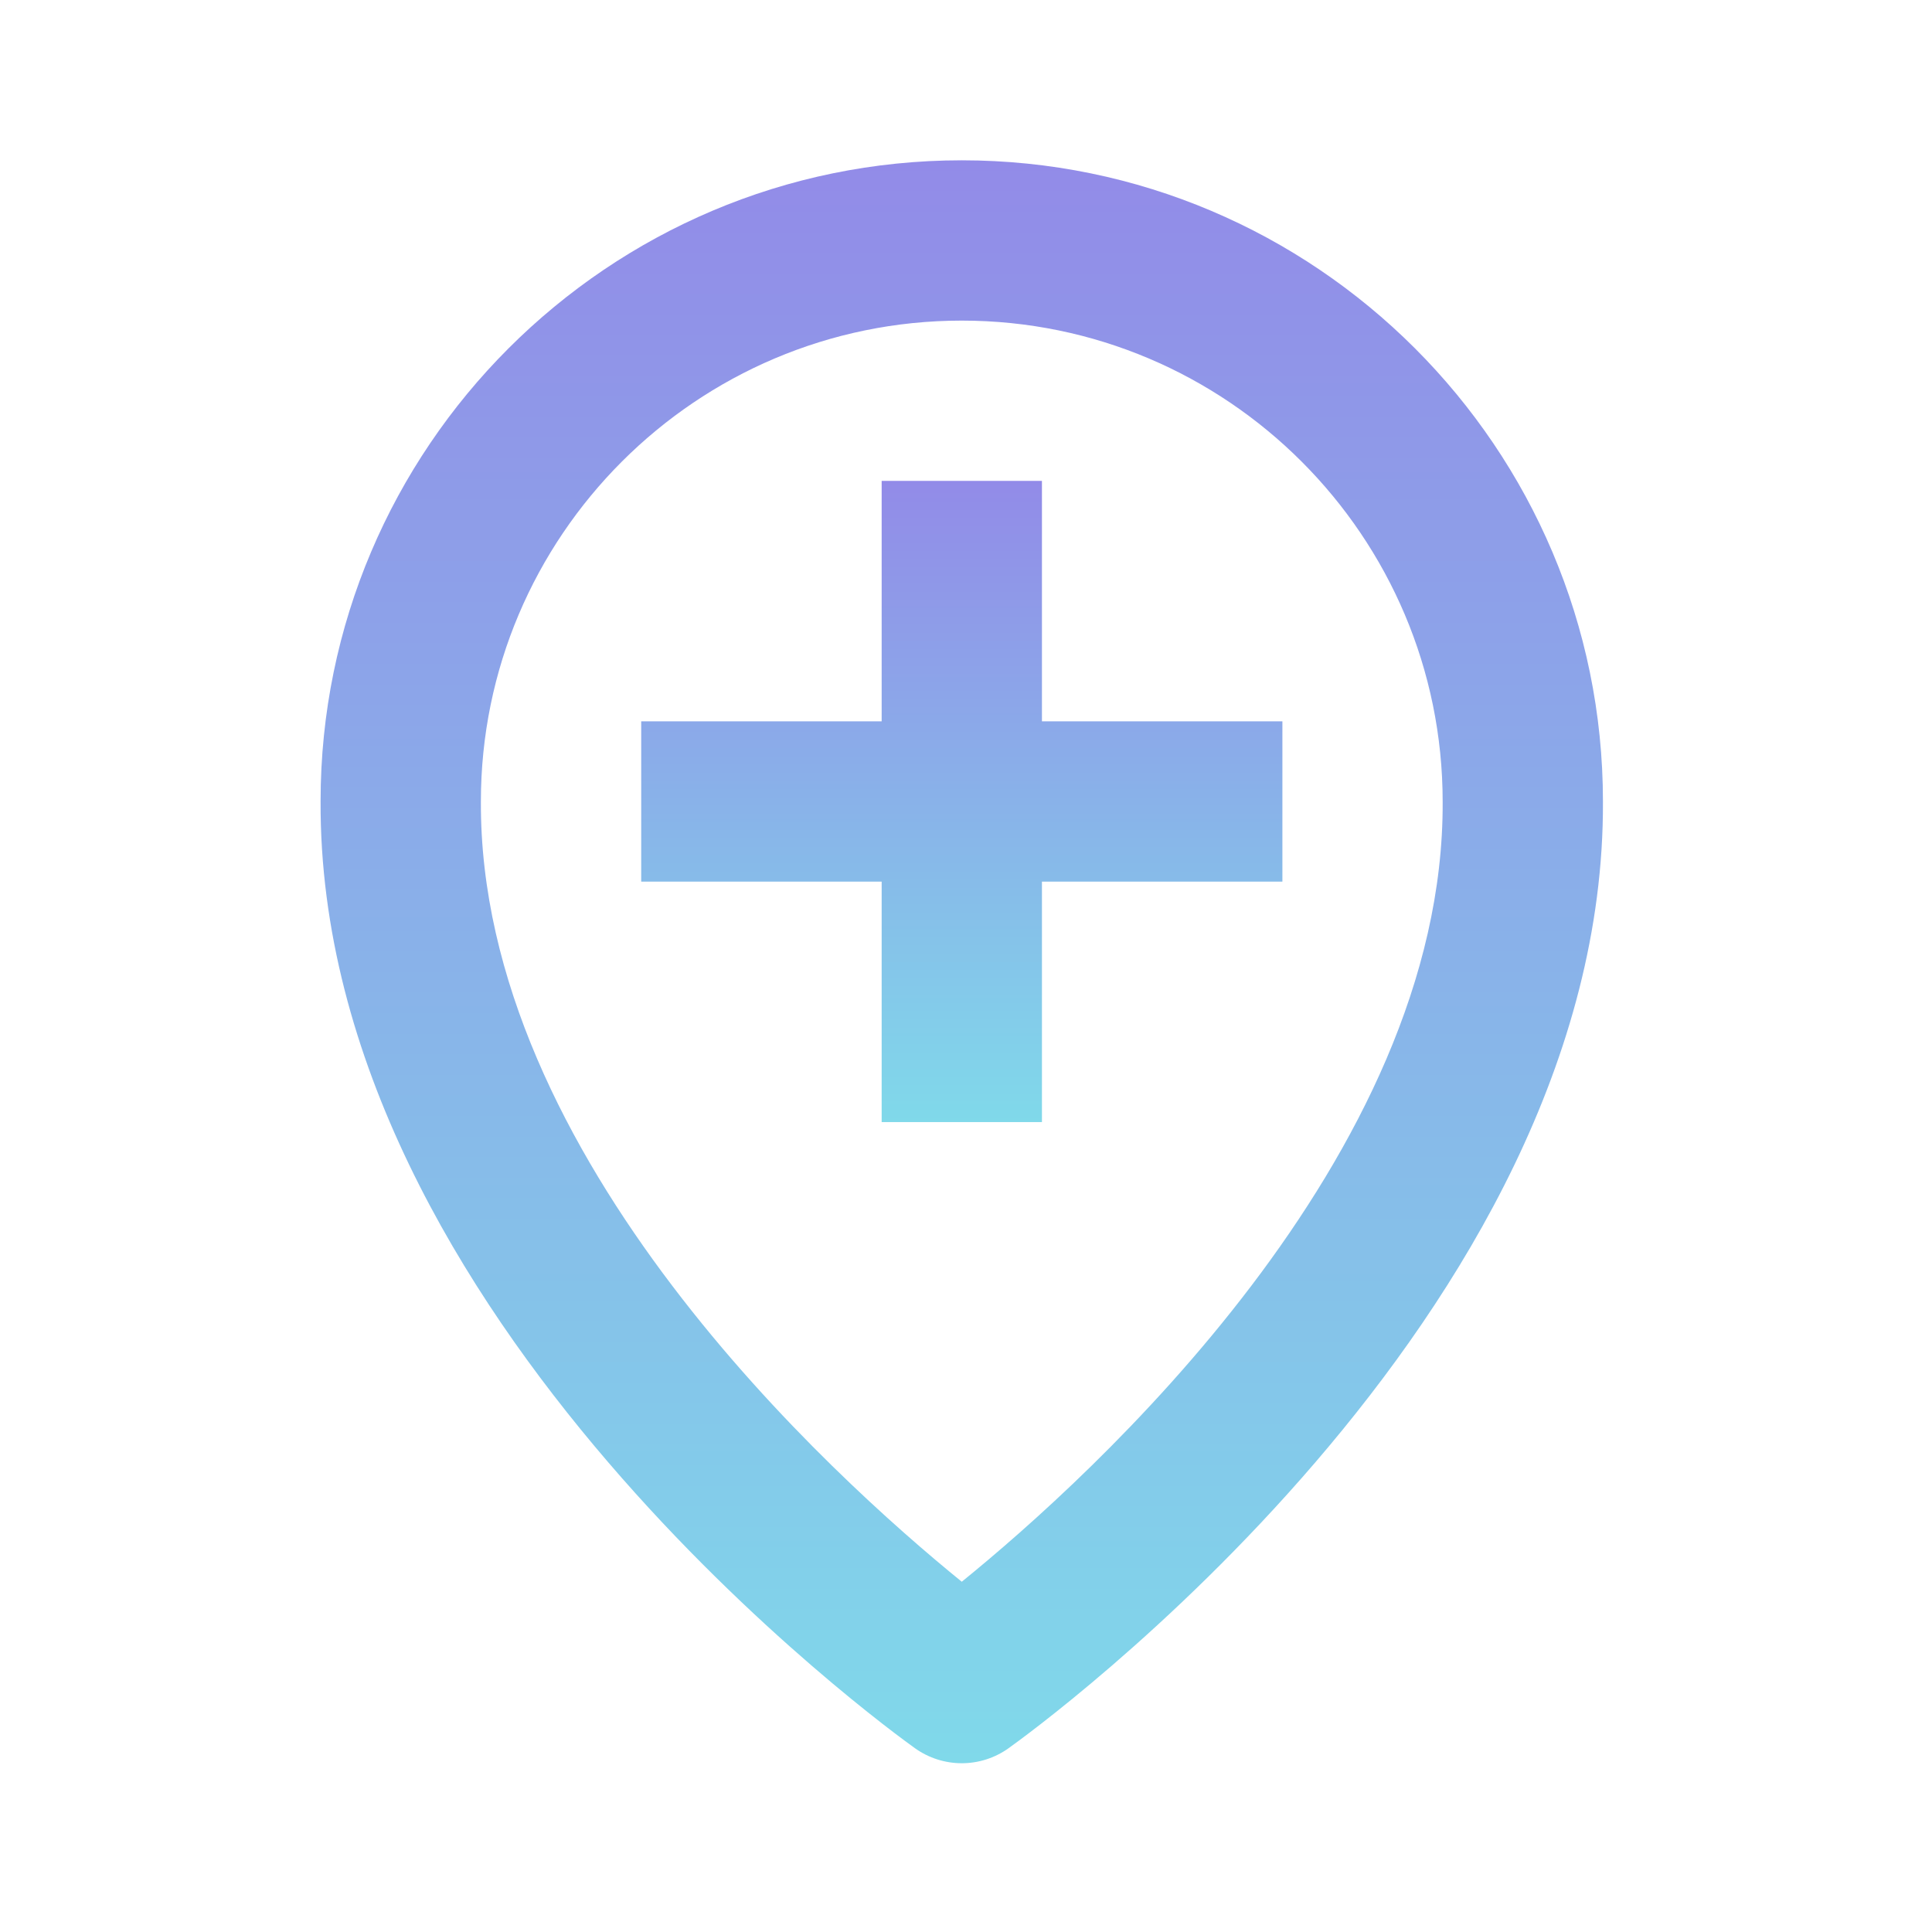
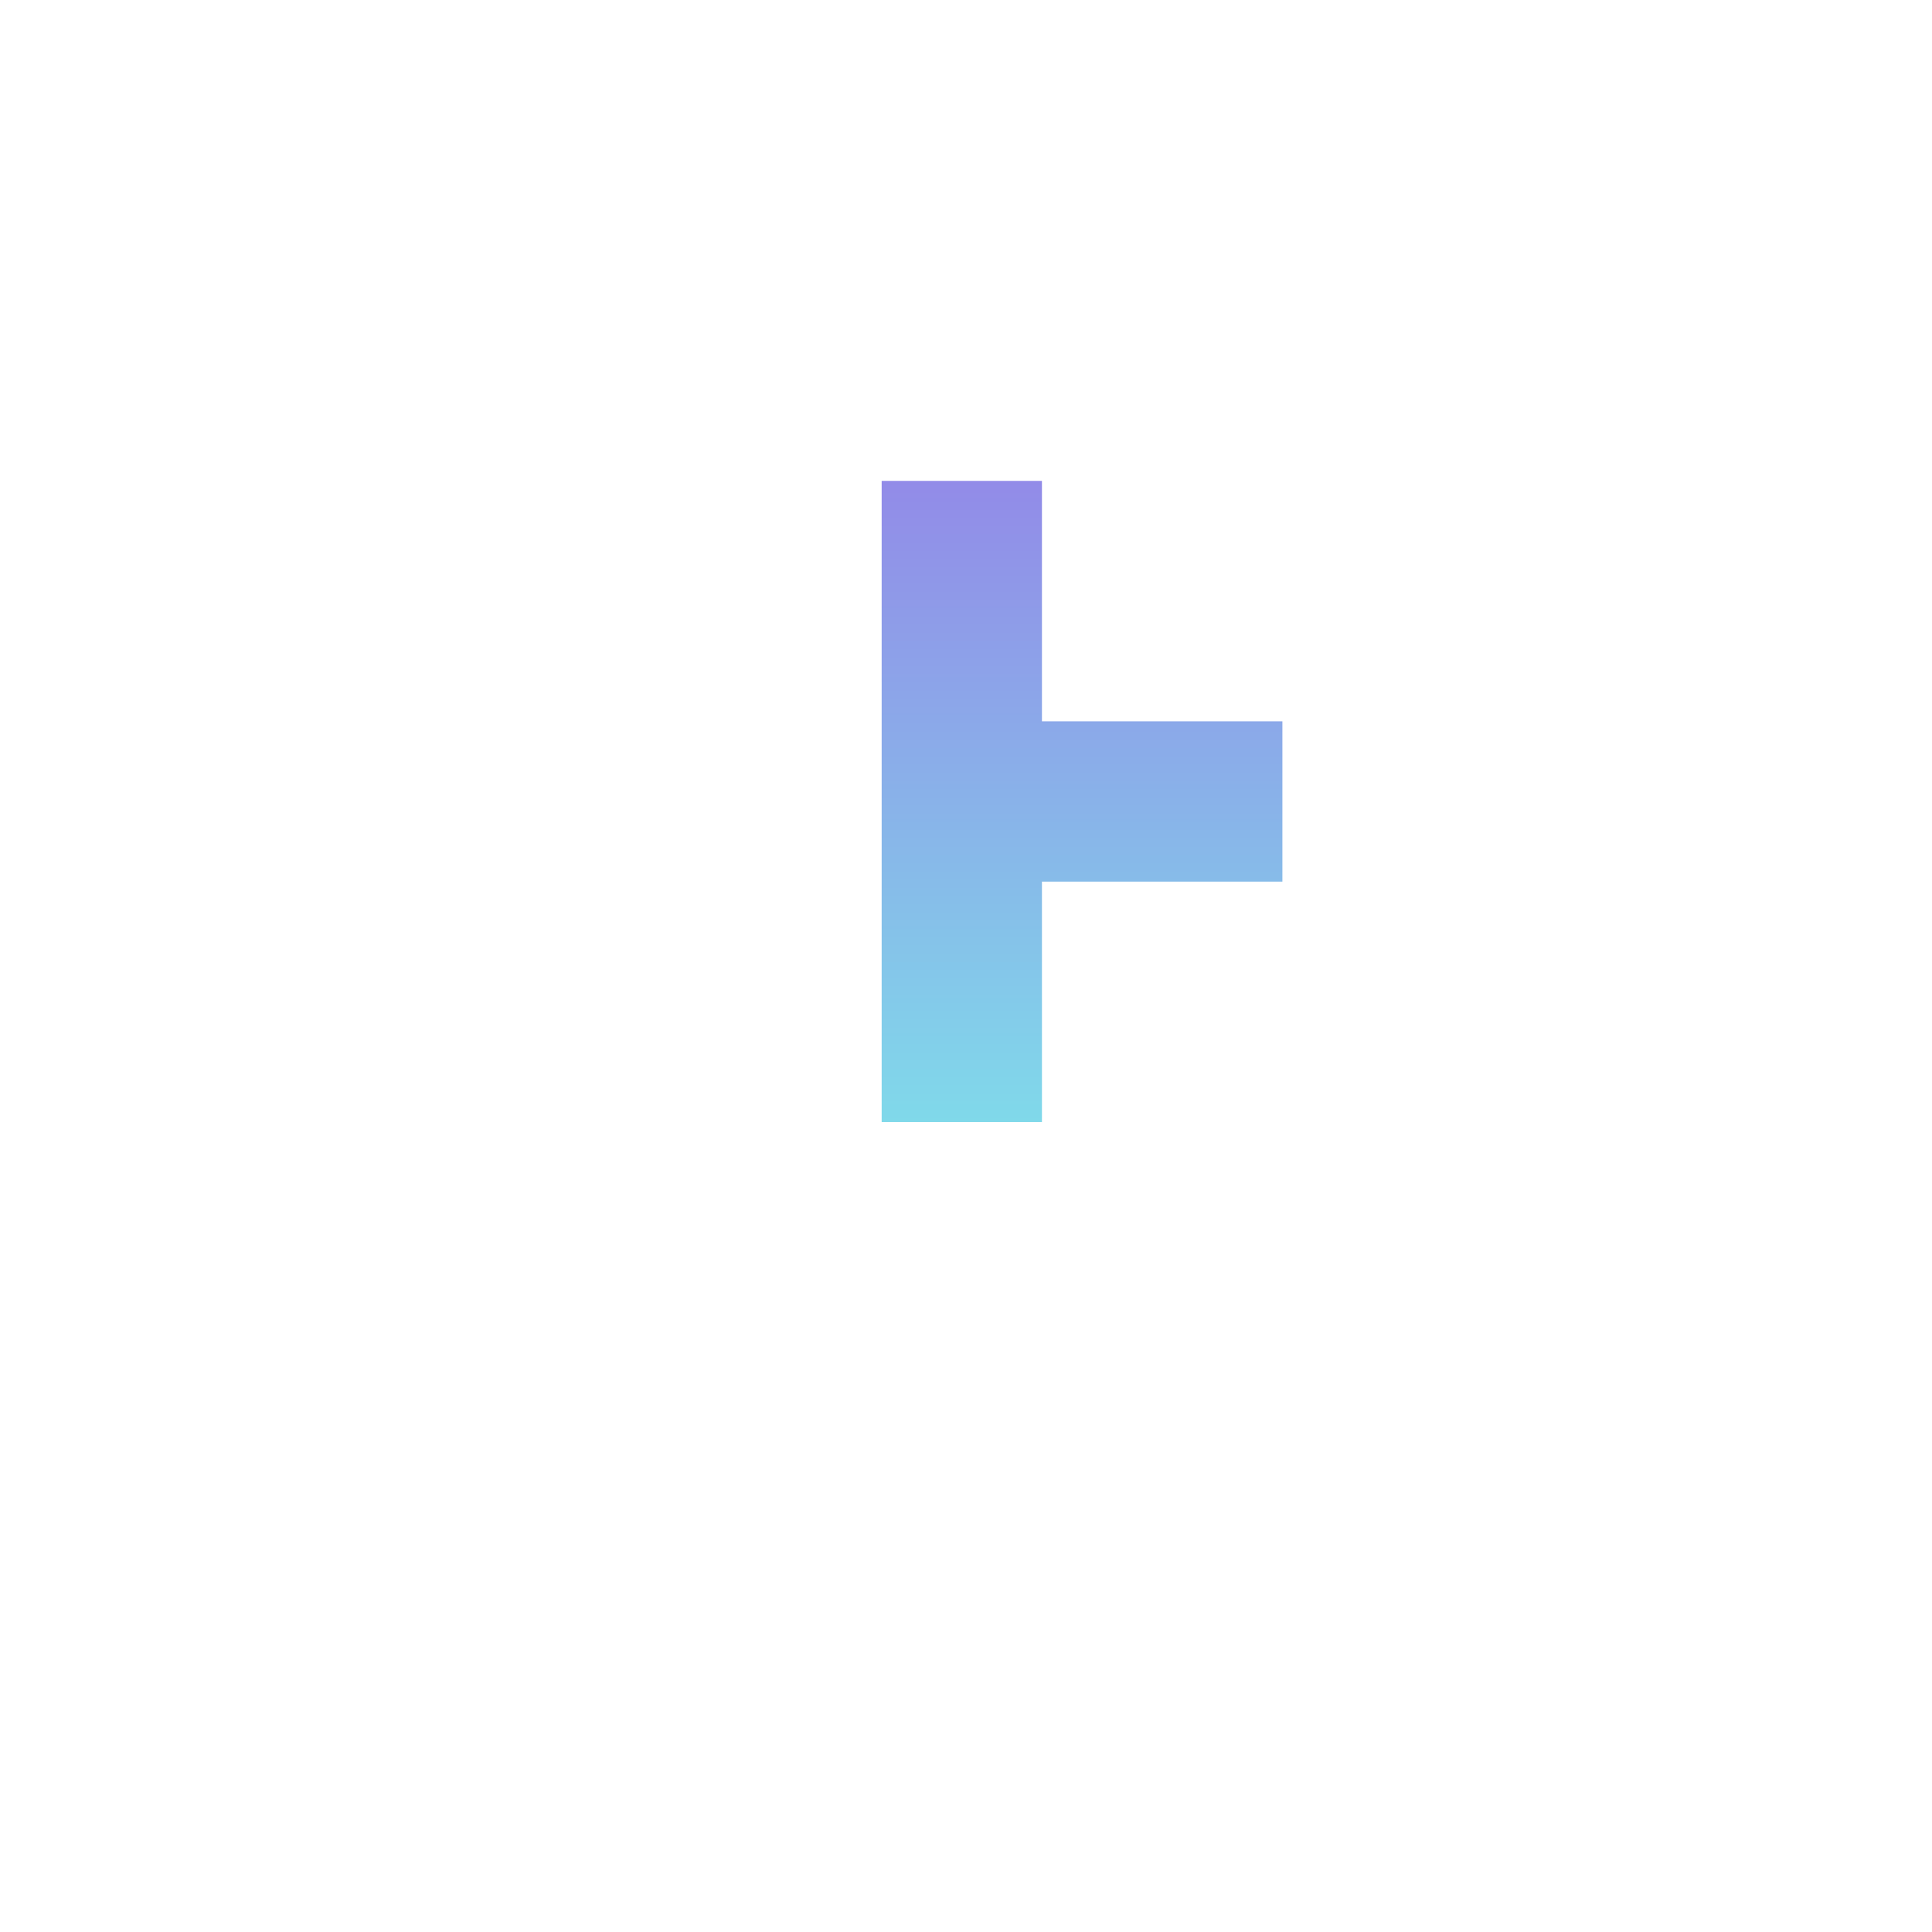
<svg xmlns="http://www.w3.org/2000/svg" width="107" height="107" viewBox="0 0 107 107" fill="none">
-   <path d="M50.691 96.834C51.444 97.367 52.343 97.653 53.266 97.653C54.188 97.653 55.087 97.367 55.84 96.834C57.19 95.871 88.905 72.975 88.776 44.389C88.776 24.809 72.845 8.878 53.266 8.878C33.686 8.878 17.755 24.809 17.755 44.371C17.626 72.975 49.342 95.871 50.691 96.834ZM53.266 17.756C67.954 17.756 79.899 29.701 79.899 44.407C79.992 64.106 60.421 81.795 53.266 87.601C46.115 81.795 26.539 64.106 26.633 44.389C26.633 29.701 38.577 17.756 53.266 17.756Z" fill="url(#paint0_linear_1_898)" />
-   <path d="M48.829 62.144H57.706V48.827H71.023V39.95H57.706V26.633H48.829V39.95H35.512V48.827H48.829V62.144Z" fill="url(#paint1_linear_1_898)" />
+   <path d="M48.829 62.144H57.706V48.827H71.023V39.95H57.706V26.633H48.829V39.95H35.512H48.829V62.144Z" fill="url(#paint1_linear_1_898)" />
  <defs>
    <linearGradient id="paint0_linear_1_898" x1="53.266" y1="8.878" x2="53.266" y2="97.653" gradientUnits="userSpaceOnUse">
      <stop stop-color="#928BE8" />
      <stop offset="1" stop-color="#80D9EA" />
    </linearGradient>
    <linearGradient id="paint1_linear_1_898" x1="53.268" y1="26.633" x2="53.268" y2="62.144" gradientUnits="userSpaceOnUse">
      <stop stop-color="#928BE8" />
      <stop offset="1" stop-color="#80D9EA" />
    </linearGradient>
  </defs>
</svg>